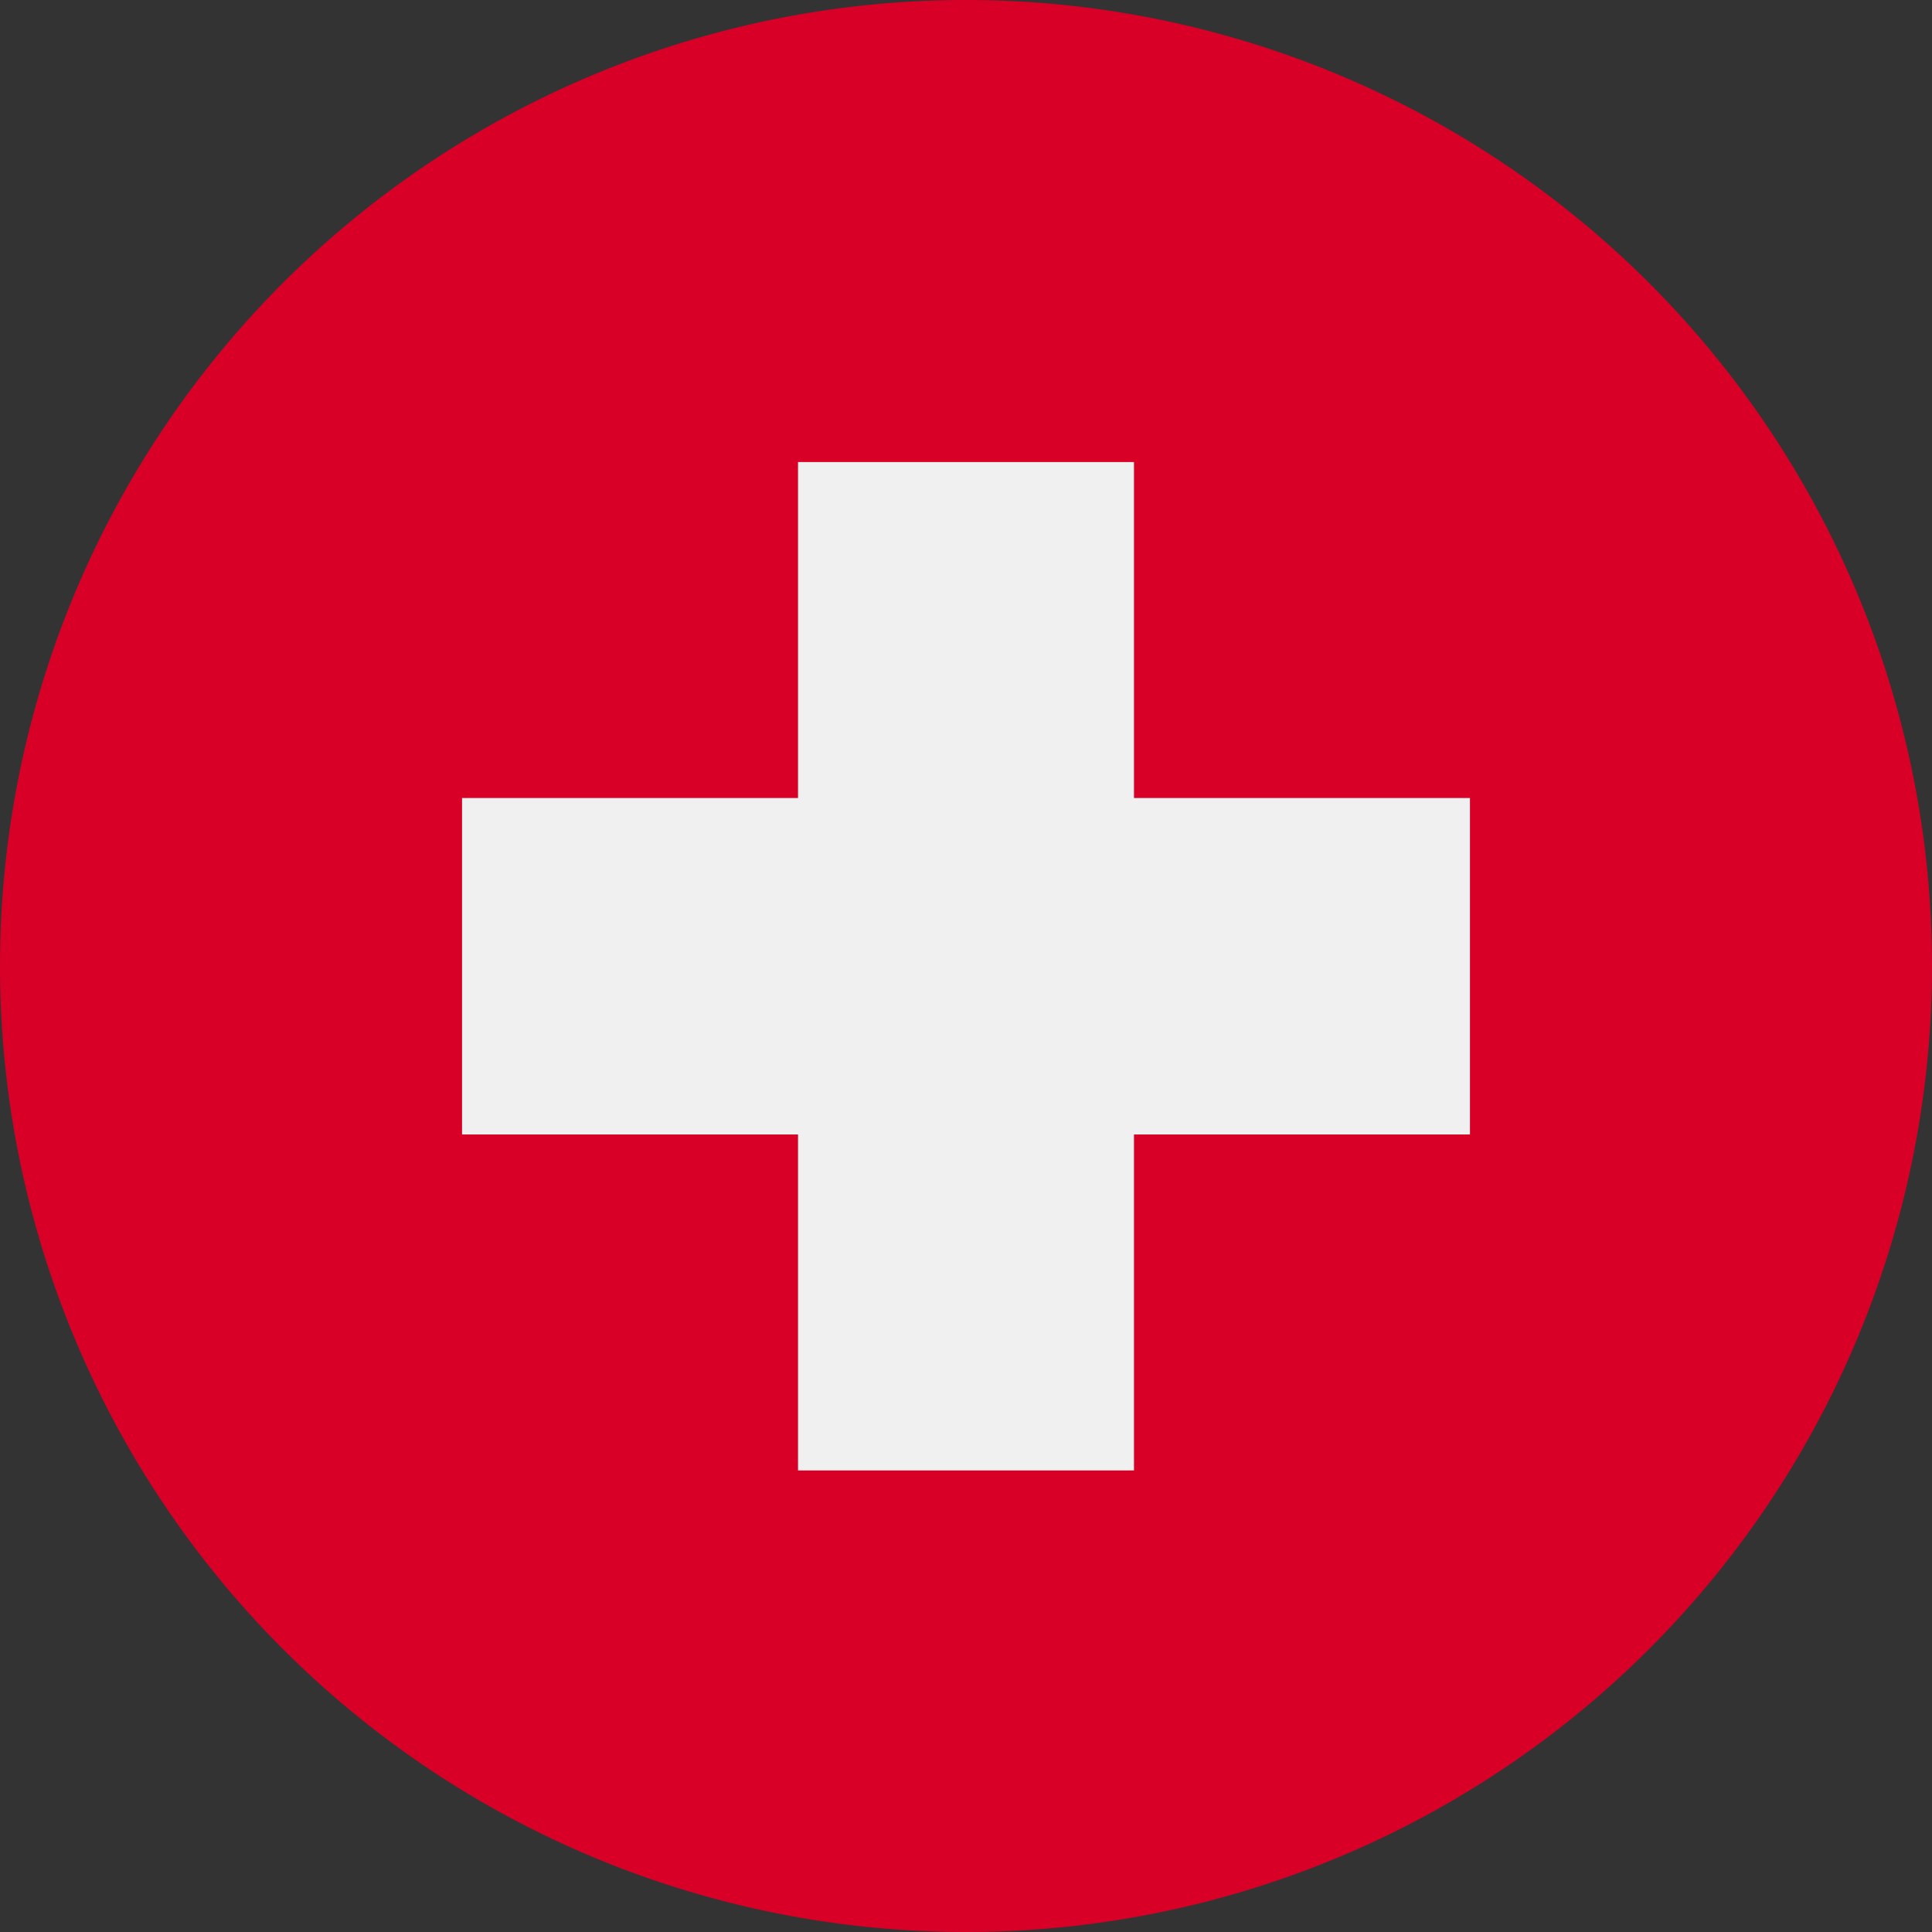
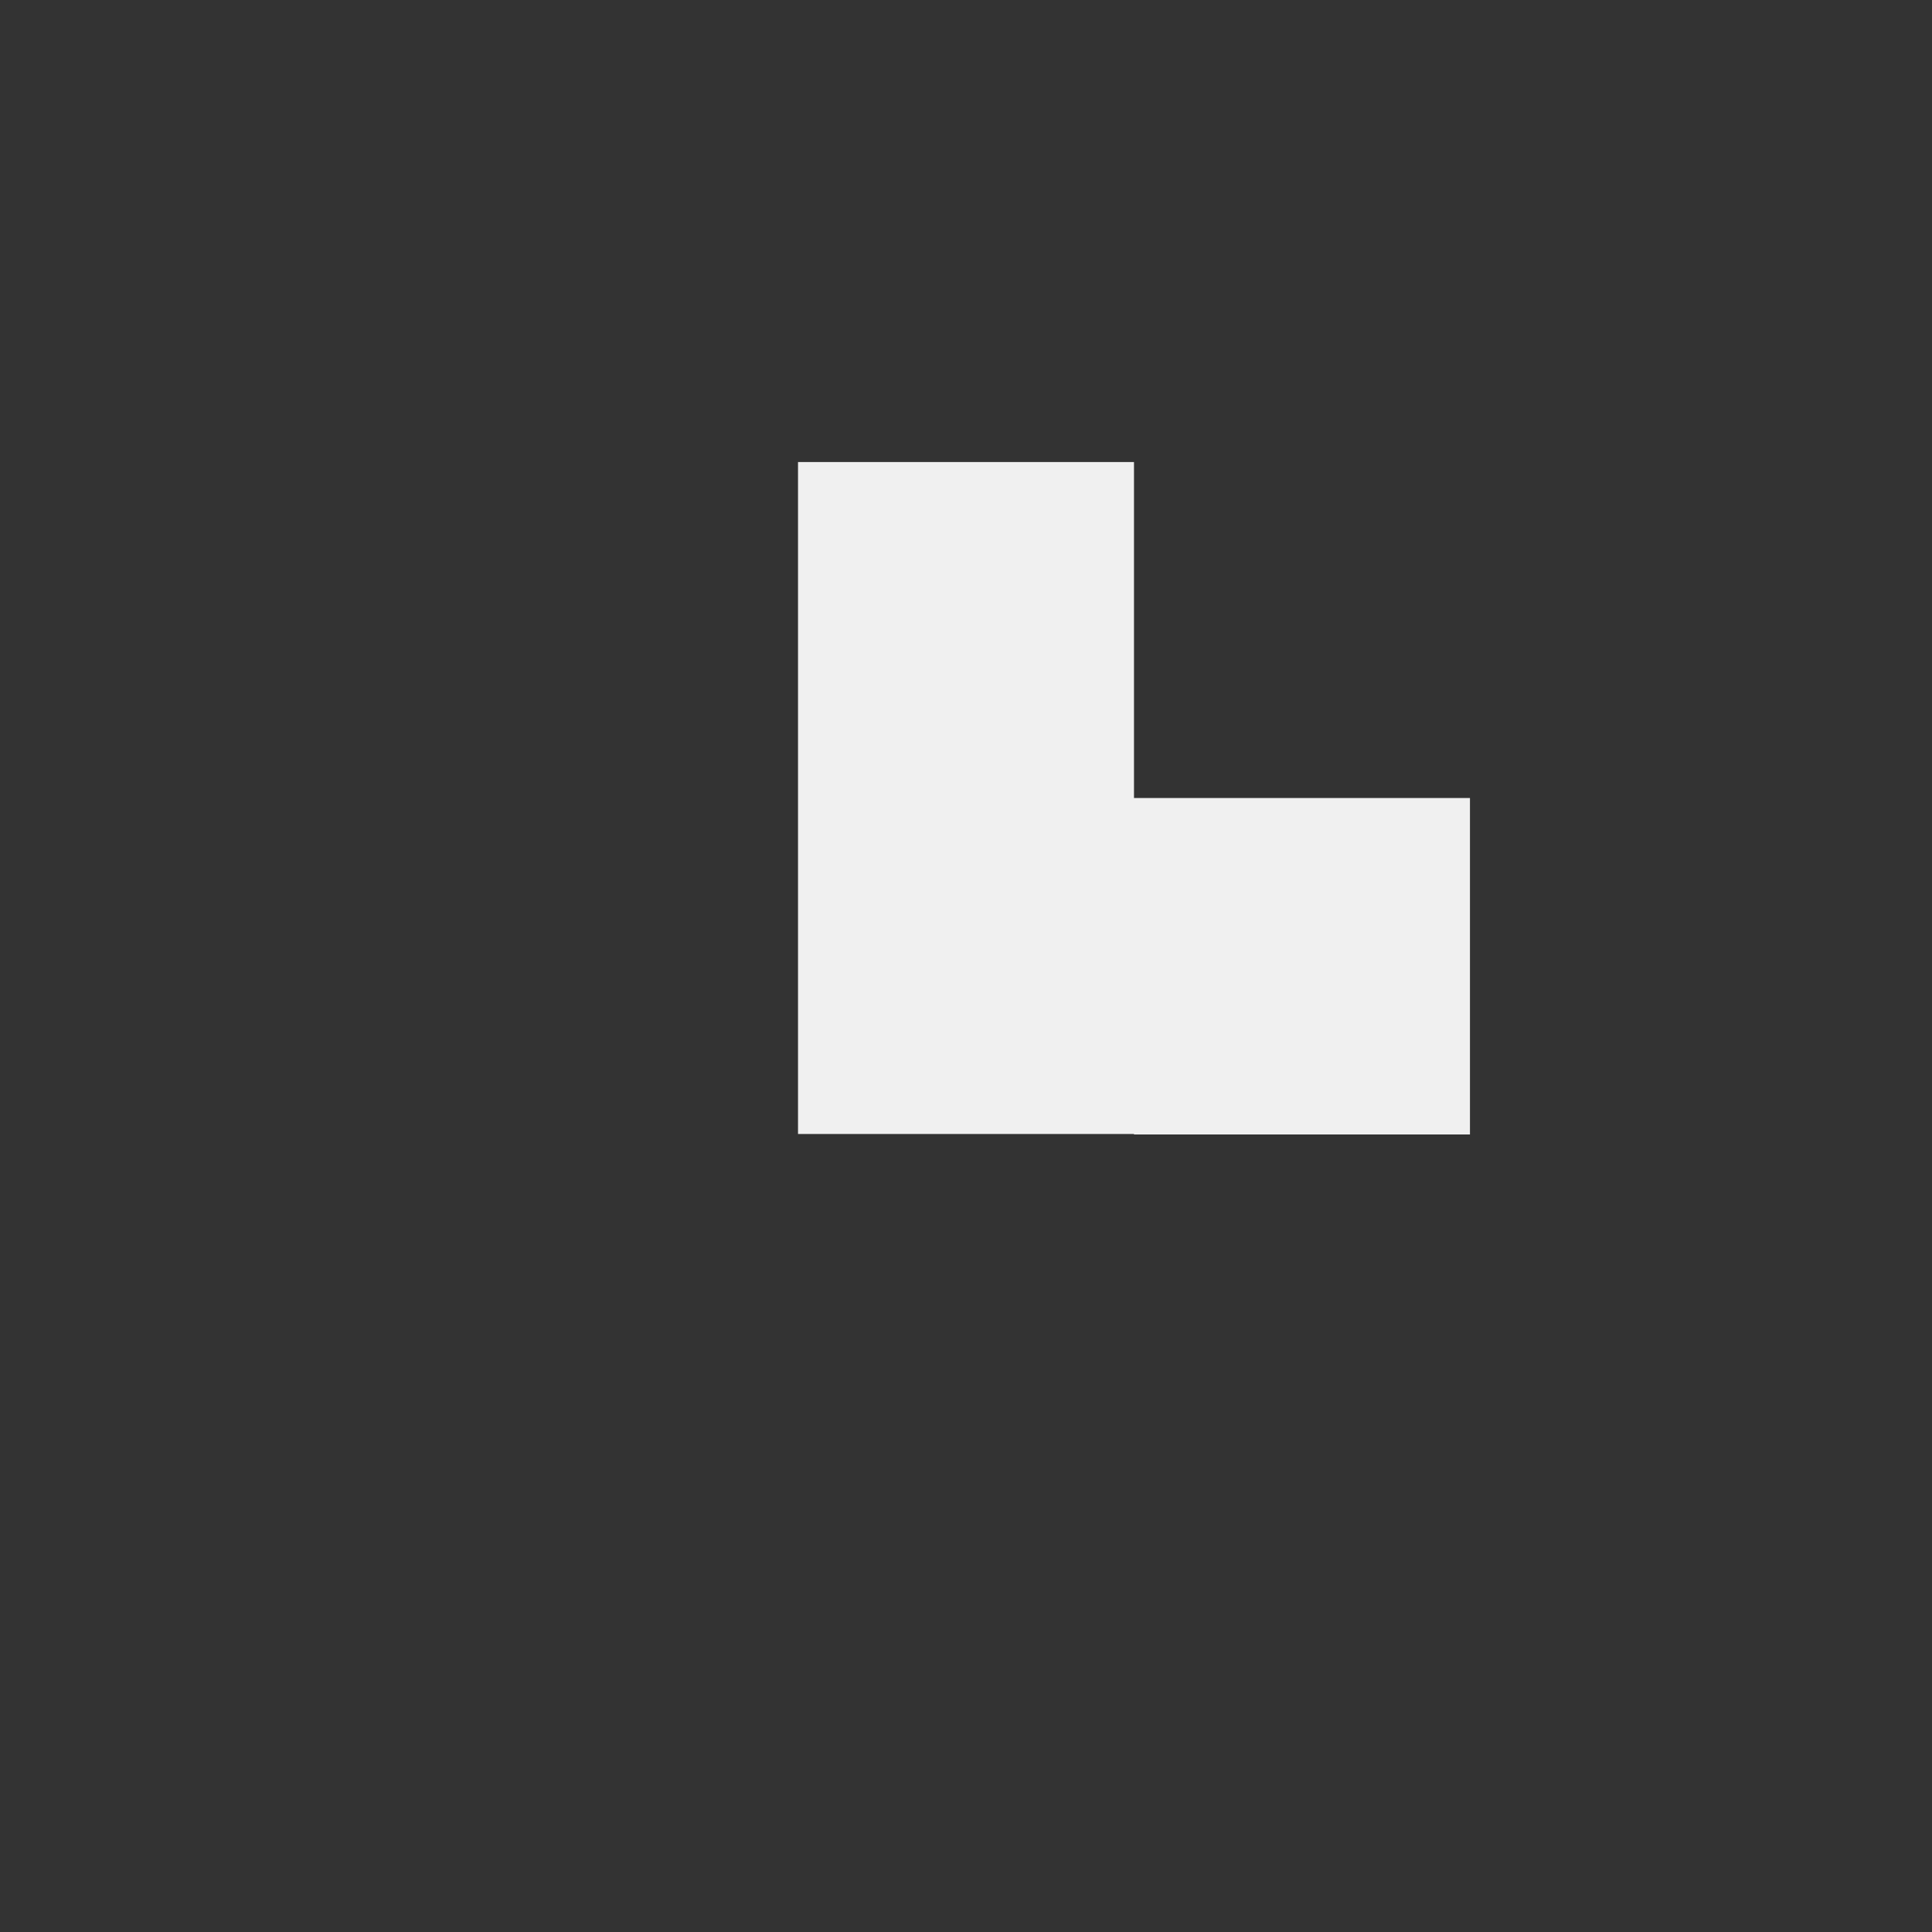
<svg xmlns="http://www.w3.org/2000/svg" width="20" height="20" viewBox="0 0 20 20">
  <rect x="0" y="0" width="20" height="20" fill="#333333" stroke="none" />
  <g id="Groupe_16677" data-name="Groupe 16677" transform="translate(-464 -184)">
-     <path id="Tracé_64869" data-name="Tracé 64869" d="M474,204a10,10,0,1,0-10-10A10,10,0,0,0,474,204Z" fill="#d80027" />
-     <path id="Tracé_64870" data-name="Tracé 64870" d="M480.173,193.217h-3.478v-3.478h-3.478v3.478h-3.478V196.7h3.478v3.478h3.478V196.7h3.478Z" transform="translate(-0.956 -0.956)" fill="#f0f0f0" />
+     <path id="Tracé_64870" data-name="Tracé 64870" d="M480.173,193.217h-3.478v-3.478h-3.478v3.478h-3.478h3.478v3.478h3.478V196.7h3.478Z" transform="translate(-0.956 -0.956)" fill="#f0f0f0" />
  </g>
</svg>